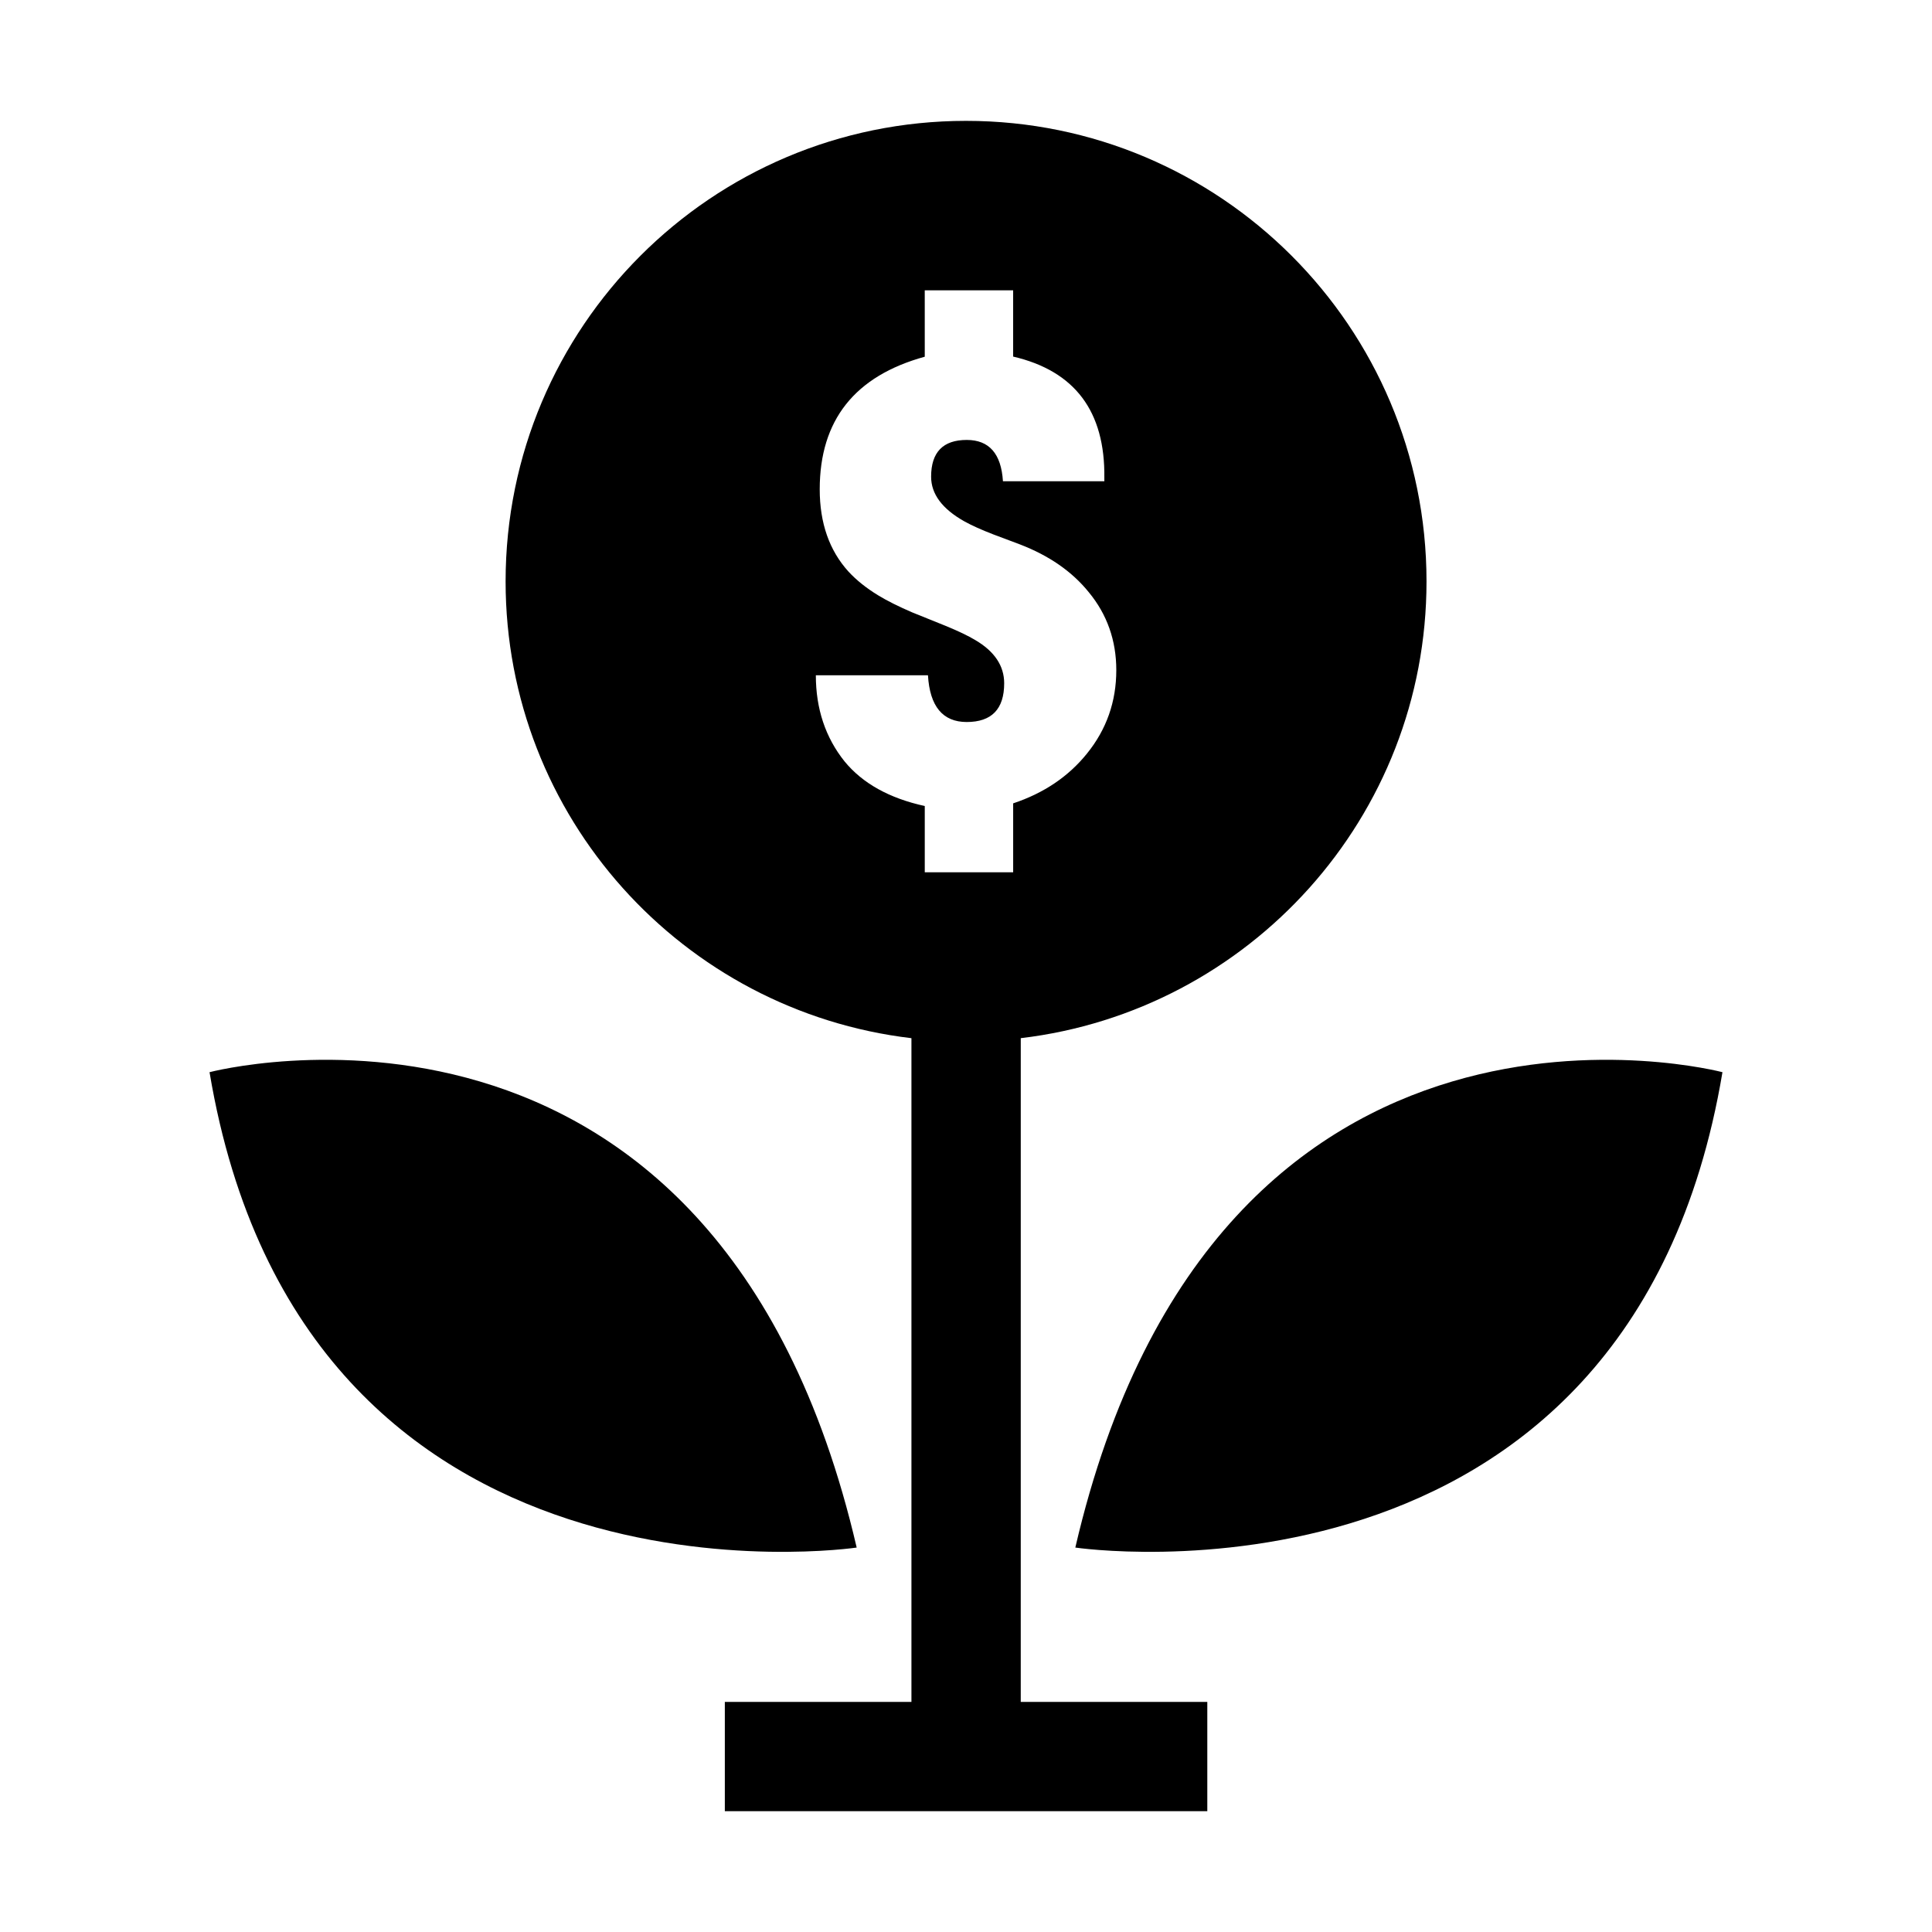
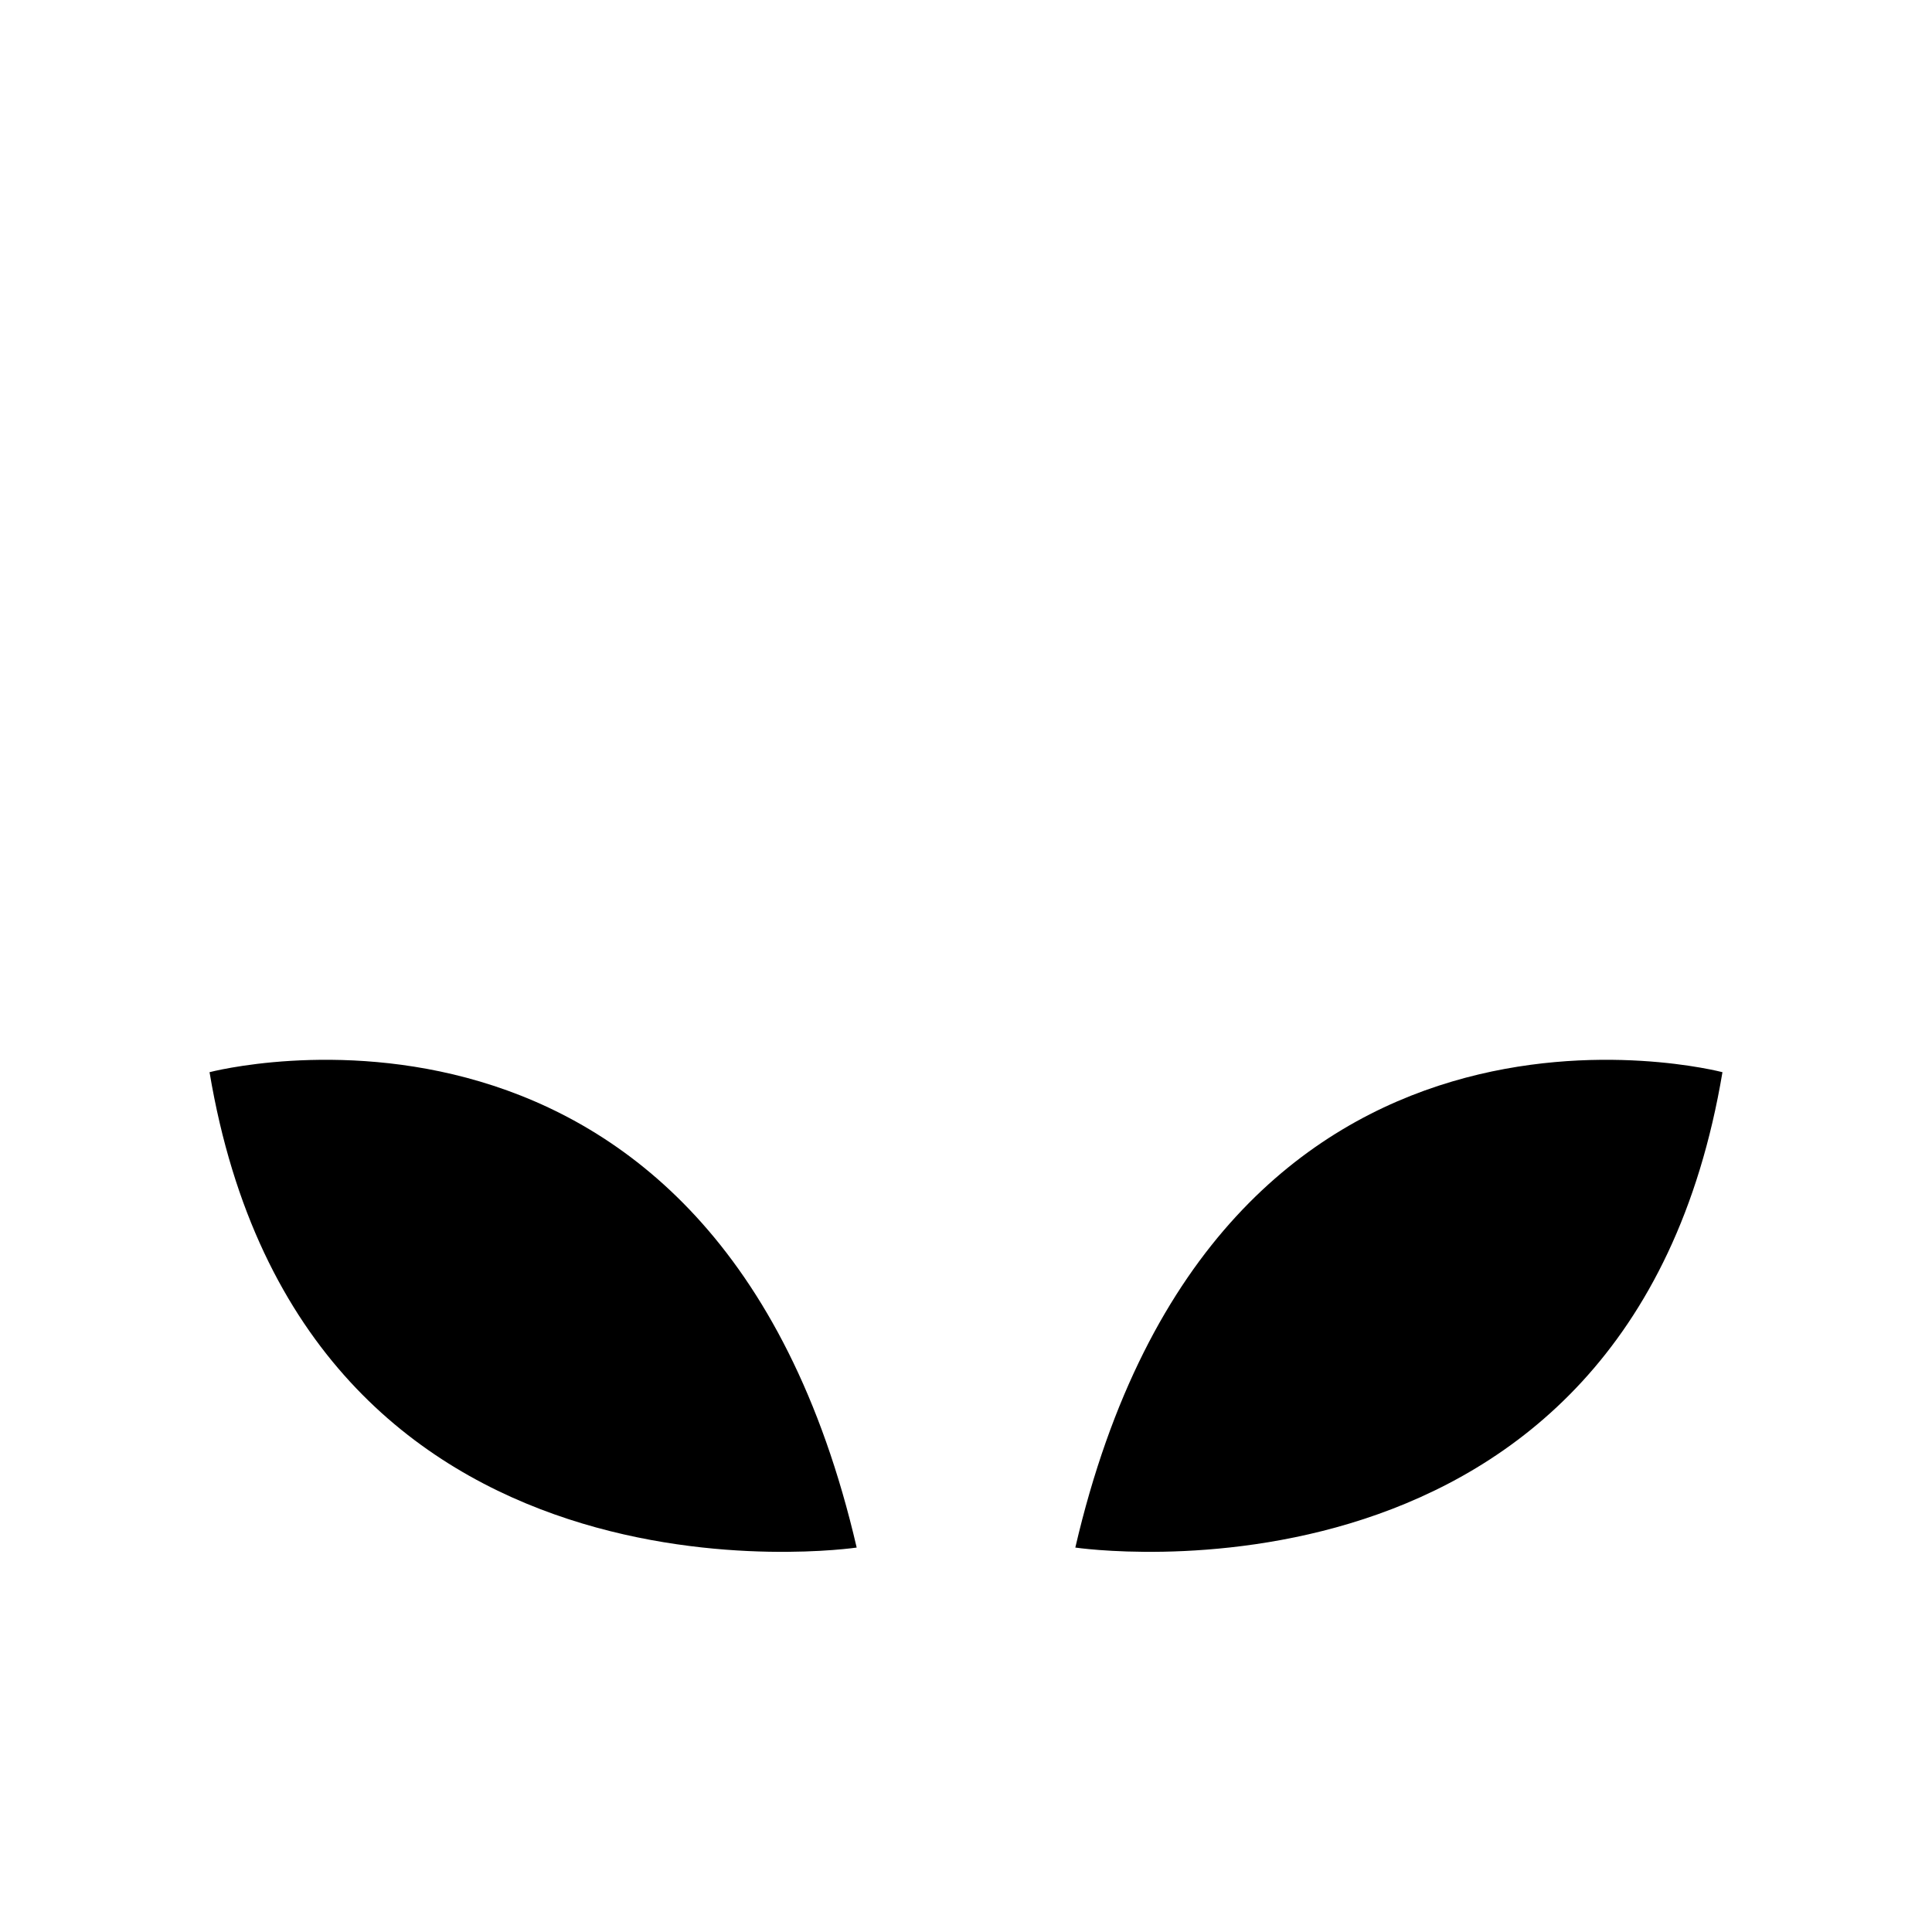
<svg xmlns="http://www.w3.org/2000/svg" fill="#000000" width="800px" height="800px" version="1.1" viewBox="144 144 512 512">
  <g>
    <path d="m371.03 554.12c-37.457-161.34-171.5-125.98-171.5-125.98 24.766 147.82 171.5 125.98 171.5 125.98z" />
-     <path d="m428.97 554.12s146.73 21.836 171.5-125.98c-0.016 0-134.02-35.359-171.5 125.98z" />
-     <path d="m414.48 419.13c60.535-7.164 107.56-58.582 107.56-121.05 0-67.398-54.648-122.05-122.03-122.05-67.414 0-122.02 54.648-122.02 122.05 0 62.488 46.98 113.89 107.55 121.05v175.89h-49.453v28.969h127.86v-28.969h-49.438l0.004-175.89zm-46.652-73.336c-5.07-6.328-7.621-13.965-7.621-22.844h29.711c0.488 8.266 3.938 12.391 10.266 12.391 6.613 0 9.934-3.418 9.934-10.266 0-4.613-2.551-8.453-7.652-11.445-1.875-1.133-4.457-2.363-7.809-3.746l-8.973-3.621c-3.574-1.543-6.582-3.039-9.004-4.519-3.117-1.906-5.731-4-7.824-6.266-5.07-5.59-7.621-12.848-7.621-21.805 0-18.324 9.289-30.039 27.836-35.141l-0.004-17.59h23.426v17.555c16.359 3.809 24.402 14.516 24.168 32.164l0.004 0.867h-26.875c-0.457-7.289-3.652-10.941-9.59-10.941-6.297 0-9.445 3.258-9.445 9.746 0 4.582 2.93 8.516 8.77 11.809 2.031 1.133 4.613 2.281 7.715 3.481l7.039 2.644c7.746 2.977 13.824 7.195 18.23 12.641 4.863 5.871 7.32 12.801 7.32 20.688 0 8.328-2.582 15.68-7.746 22.074-4.93 6.125-11.445 10.516-19.586 13.227v18.262h-23.426v-17.555c-9.402-2.062-16.469-6-21.242-11.809z" />
+     <path d="m428.97 554.12s146.73 21.836 171.5-125.98c-0.016 0-134.02-35.359-171.5 125.98" />
  </g>
</svg>